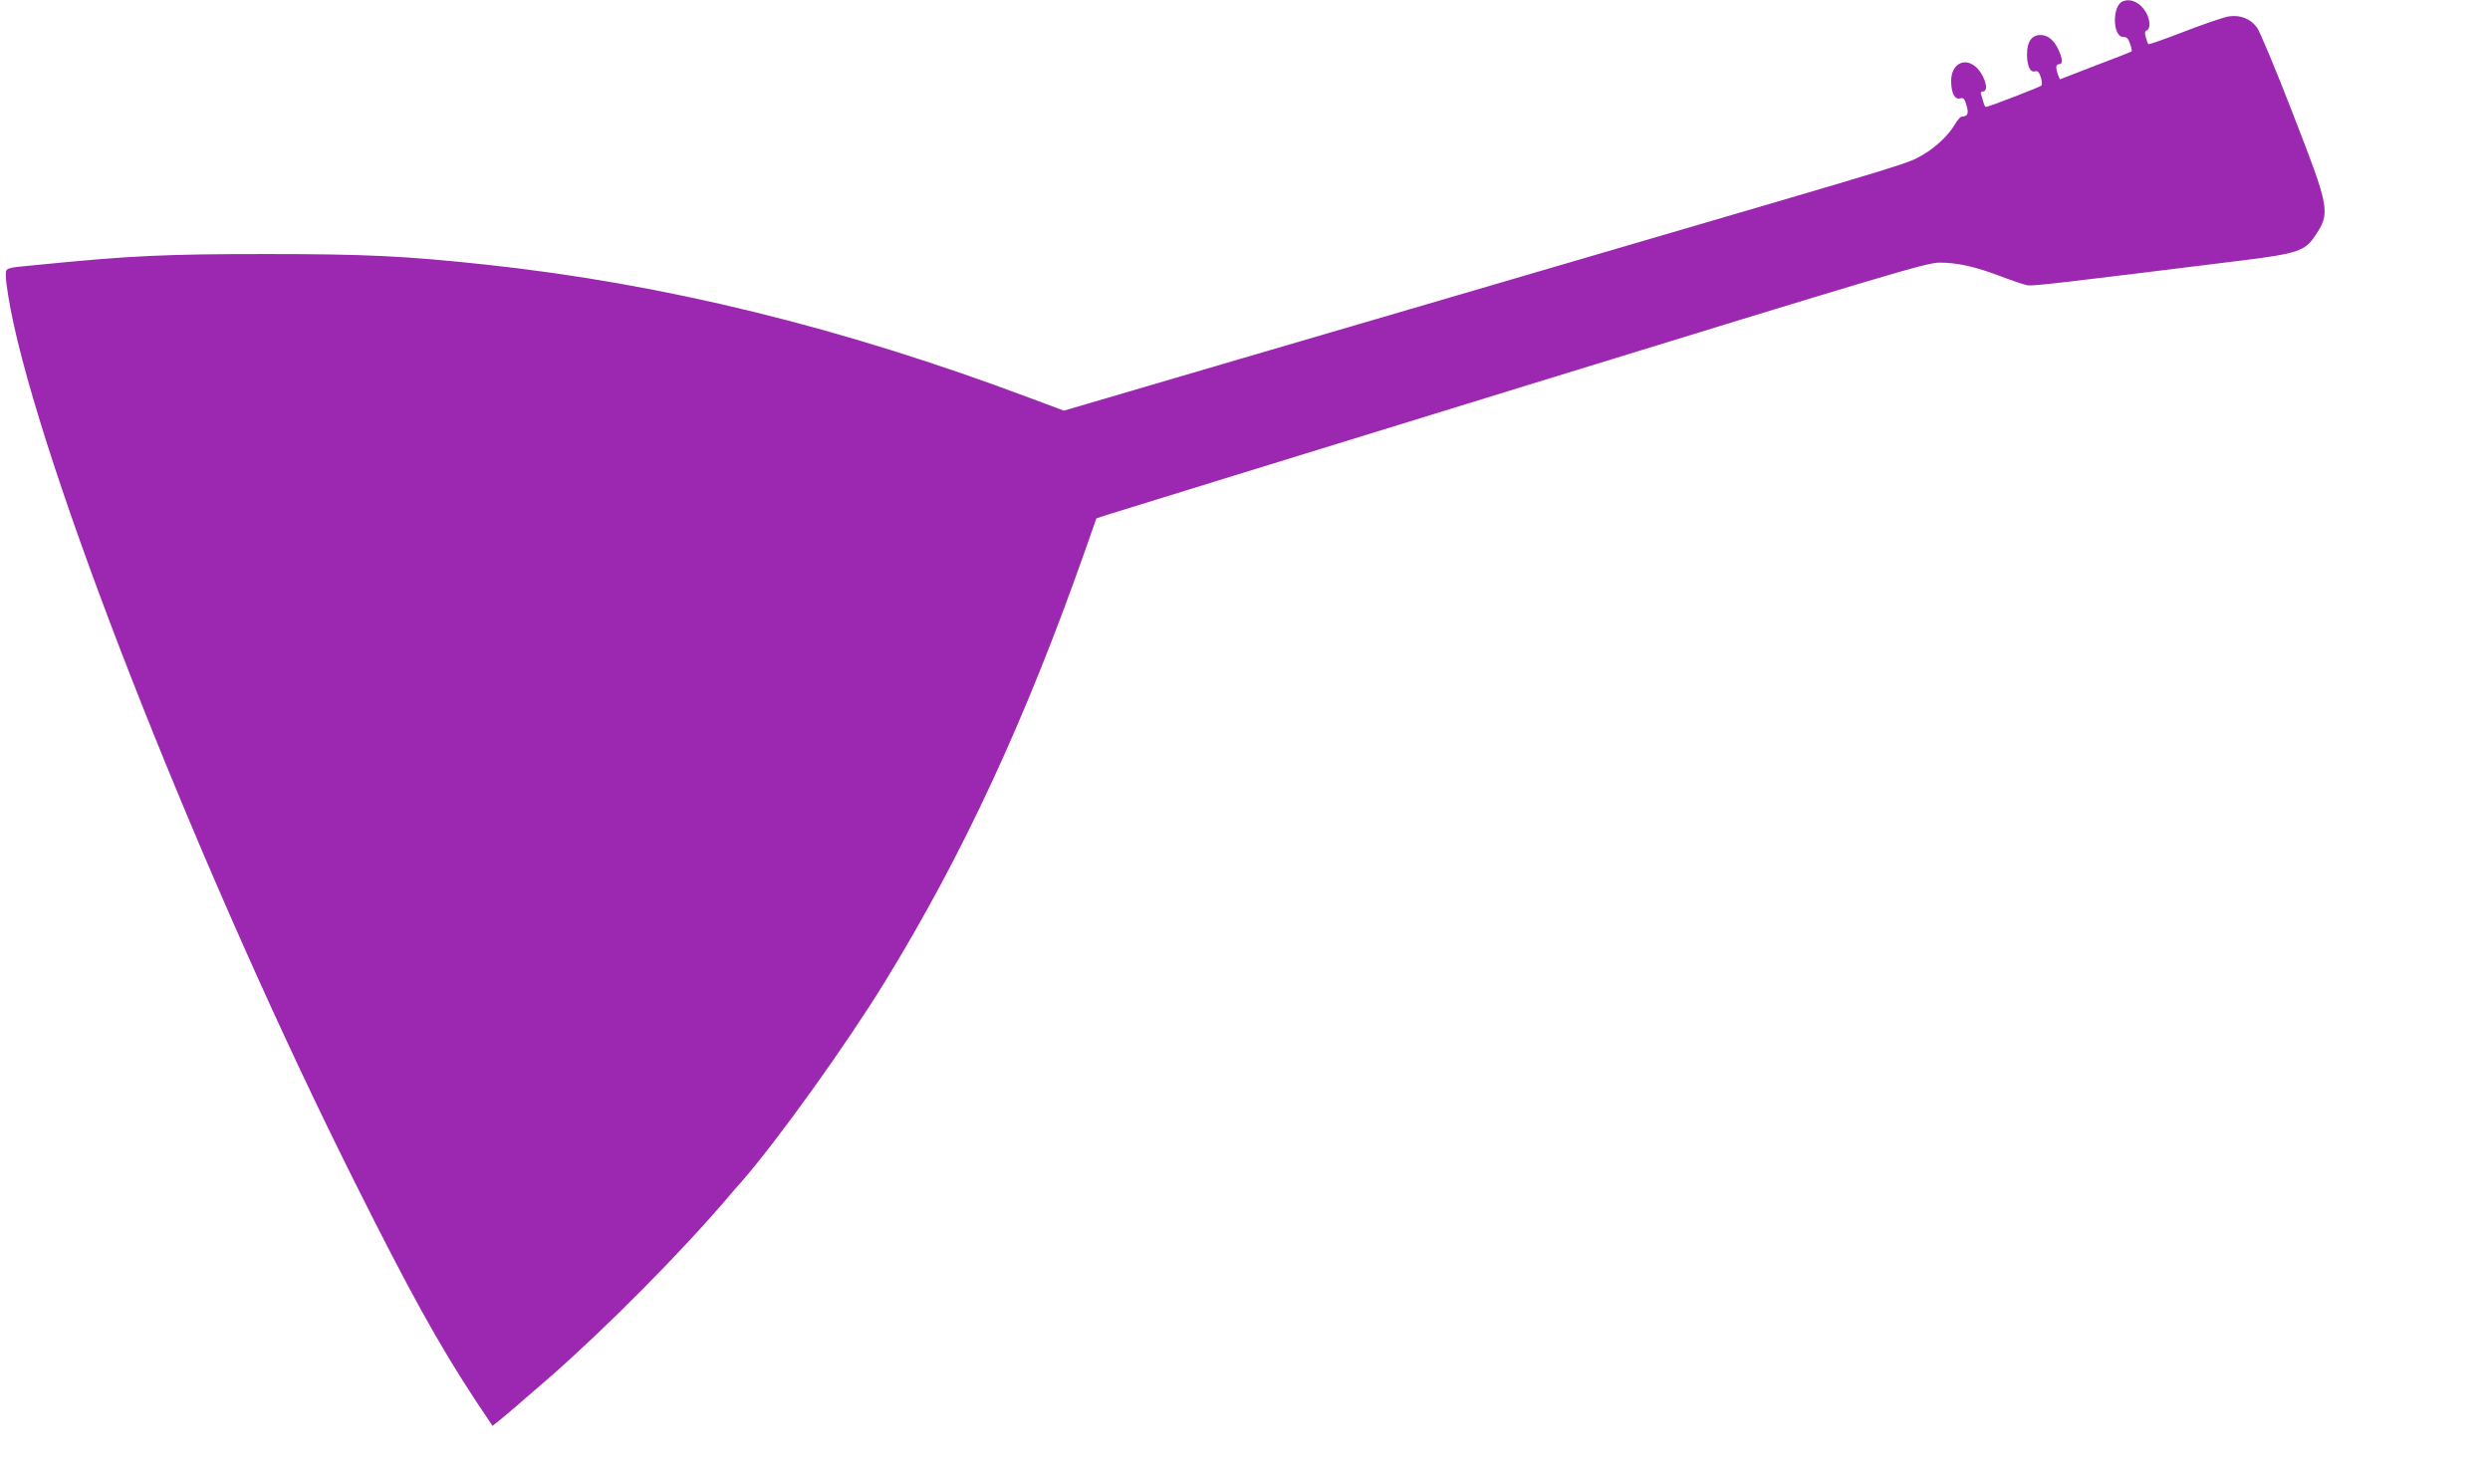
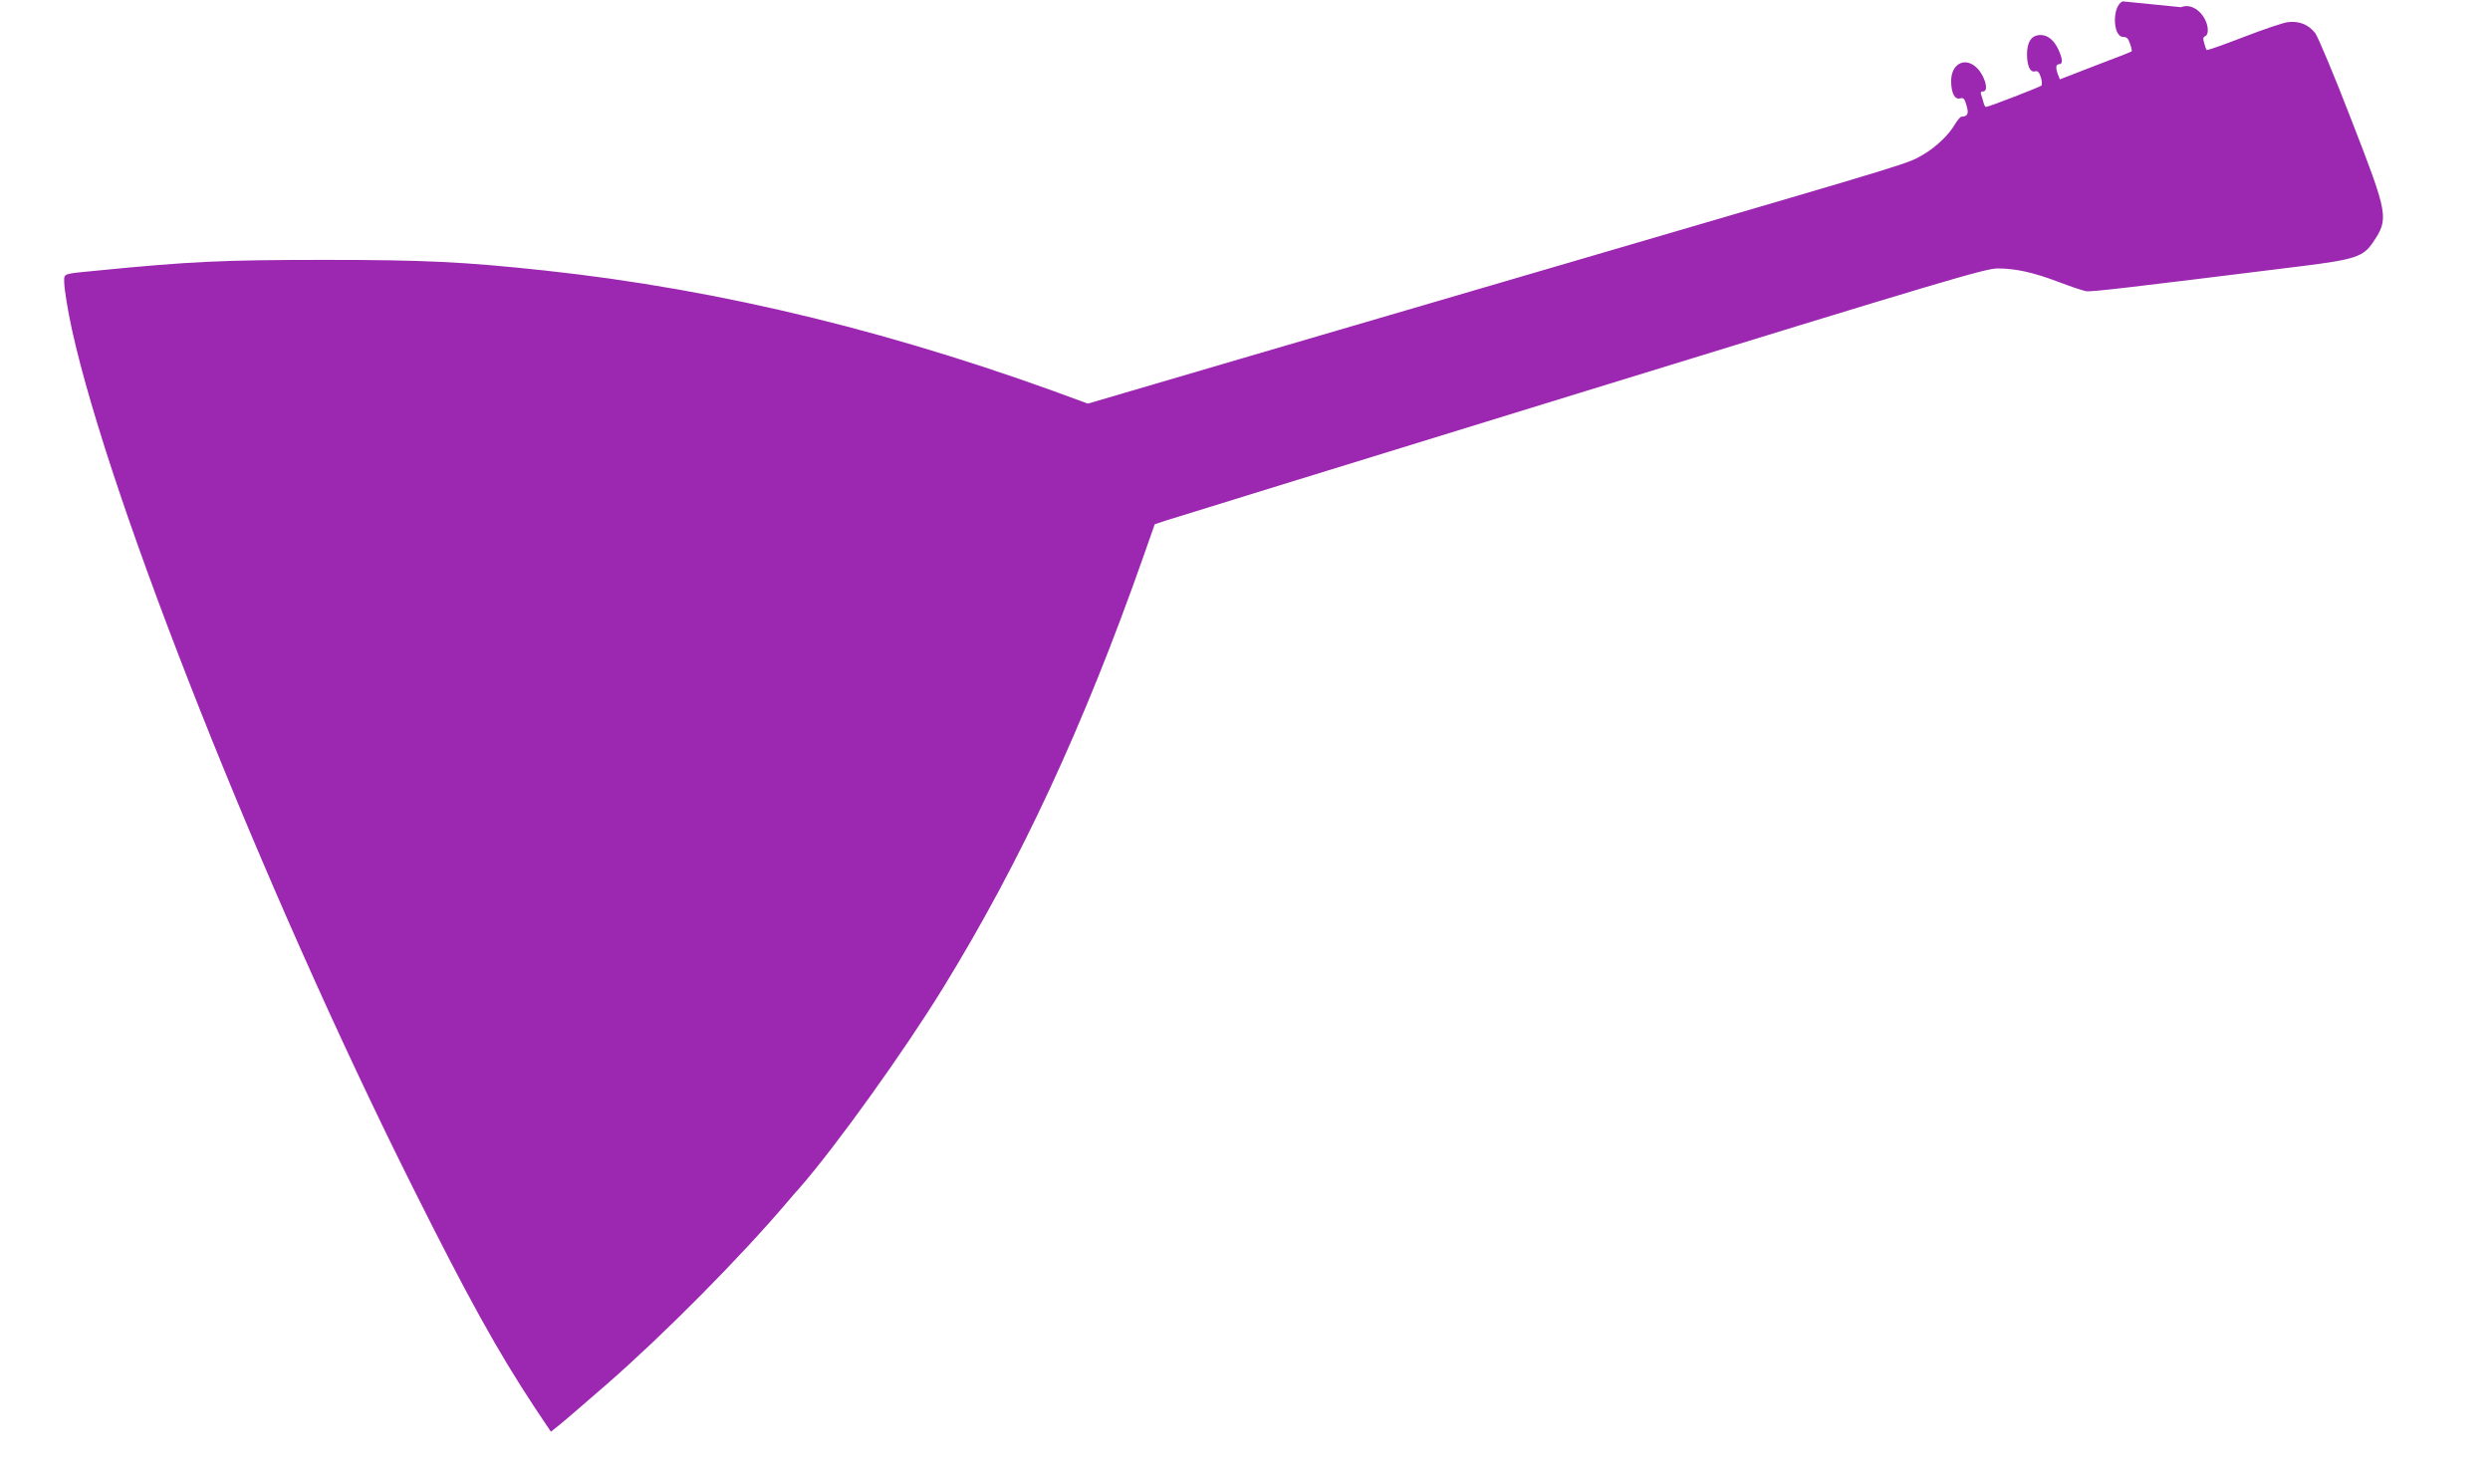
<svg xmlns="http://www.w3.org/2000/svg" version="1.0" width="1280pt" height="763pt" viewBox="0 0 1280 763" preserveAspectRatio="xMidYMid meet">
  <g transform="translate(0,763) scale(0.1,-0.1)" fill="#9c27b0" stroke="none">
-     <path d="M10912 7623 c-55 -22 -53 -183 3 -183 18 0 26 -8 35 -36 7 -19 10 -37 8 -38 -1 -2 -85 -35 -186 -73 l-183 -71 -10 25 c-13 35 -11 53 6 53 20 0 19 26 -4 76 -22 47 -54 74 -91 74 -46 0 -70 -34 -70 -99 0 -59 16 -94 40 -88 15 4 22 -3 31 -30 6 -19 7 -38 3 -43 -9 -8 -273 -110 -285 -110 -4 0 -10 11 -13 24 -3 13 -9 31 -12 40 -4 11 -1 16 10 16 35 0 5 94 -42 130 -58 46 -122 7 -122 -76 0 -61 18 -97 45 -90 19 5 24 -1 34 -36 13 -42 6 -57 -26 -58 -6 0 -22 -19 -36 -43 -30 -51 -96 -114 -158 -150 -84 -49 -15 -28 -1584 -487 -1616 -473 -2613 -765 -2713 -795 l-123 -36 -177 66 c-964 362 -1876 586 -2797 685 -412 44 -611 54 -1125 54 -525 0 -694 -8 -1170 -55 -179 -17 -170 -14 -170 -57 0 -37 19 -152 40 -247 196 -890 982 -2870 1750 -4405 285 -570 436 -843 627 -1133 l85 -127 40 32 c22 17 133 113 247 212 297 259 690 656 931 940 14 17 41 48 61 70 186 213 536 701 736 1026 400 650 725 1350 1031 2220 l58 165 54 18 c30 10 990 306 2133 658 1897 584 2083 639 2147 639 91 0 182 -20 314 -70 60 -23 123 -44 140 -47 28 -4 183 14 1101 128 282 35 324 49 374 124 82 122 79 139 -114 635 -86 223 -169 420 -183 439 -33 44 -84 65 -142 57 -25 -3 -127 -38 -228 -77 -101 -39 -186 -69 -188 -66 -3 2 -9 18 -13 35 -7 23 -6 32 5 36 18 7 18 49 -1 86 -28 54 -80 81 -123 63z" />
+     <path d="M10912 7623 c-55 -22 -53 -183 3 -183 18 0 26 -8 35 -36 7 -19 10 -37 8 -38 -1 -2 -85 -35 -186 -73 l-183 -71 -10 25 c-13 35 -11 53 6 53 20 0 19 26 -4 76 -22 47 -54 74 -91 74 -46 0 -70 -34 -70 -99 0 -59 16 -94 40 -88 15 4 22 -3 31 -30 6 -19 7 -38 3 -43 -9 -8 -273 -110 -285 -110 -4 0 -10 11 -13 24 -3 13 -9 31 -12 40 -4 11 -1 16 10 16 35 0 5 94 -42 130 -58 46 -122 7 -122 -76 0 -61 18 -97 45 -90 19 5 24 -1 34 -36 13 -42 6 -57 -26 -58 -6 0 -22 -19 -36 -43 -30 -51 -96 -114 -158 -150 -84 -49 -15 -28 -1584 -487 -1616 -473 -2613 -765 -2713 -795 c-964 362 -1876 586 -2797 685 -412 44 -611 54 -1125 54 -525 0 -694 -8 -1170 -55 -179 -17 -170 -14 -170 -57 0 -37 19 -152 40 -247 196 -890 982 -2870 1750 -4405 285 -570 436 -843 627 -1133 l85 -127 40 32 c22 17 133 113 247 212 297 259 690 656 931 940 14 17 41 48 61 70 186 213 536 701 736 1026 400 650 725 1350 1031 2220 l58 165 54 18 c30 10 990 306 2133 658 1897 584 2083 639 2147 639 91 0 182 -20 314 -70 60 -23 123 -44 140 -47 28 -4 183 14 1101 128 282 35 324 49 374 124 82 122 79 139 -114 635 -86 223 -169 420 -183 439 -33 44 -84 65 -142 57 -25 -3 -127 -38 -228 -77 -101 -39 -186 -69 -188 -66 -3 2 -9 18 -13 35 -7 23 -6 32 5 36 18 7 18 49 -1 86 -28 54 -80 81 -123 63z" />
  </g>
</svg>